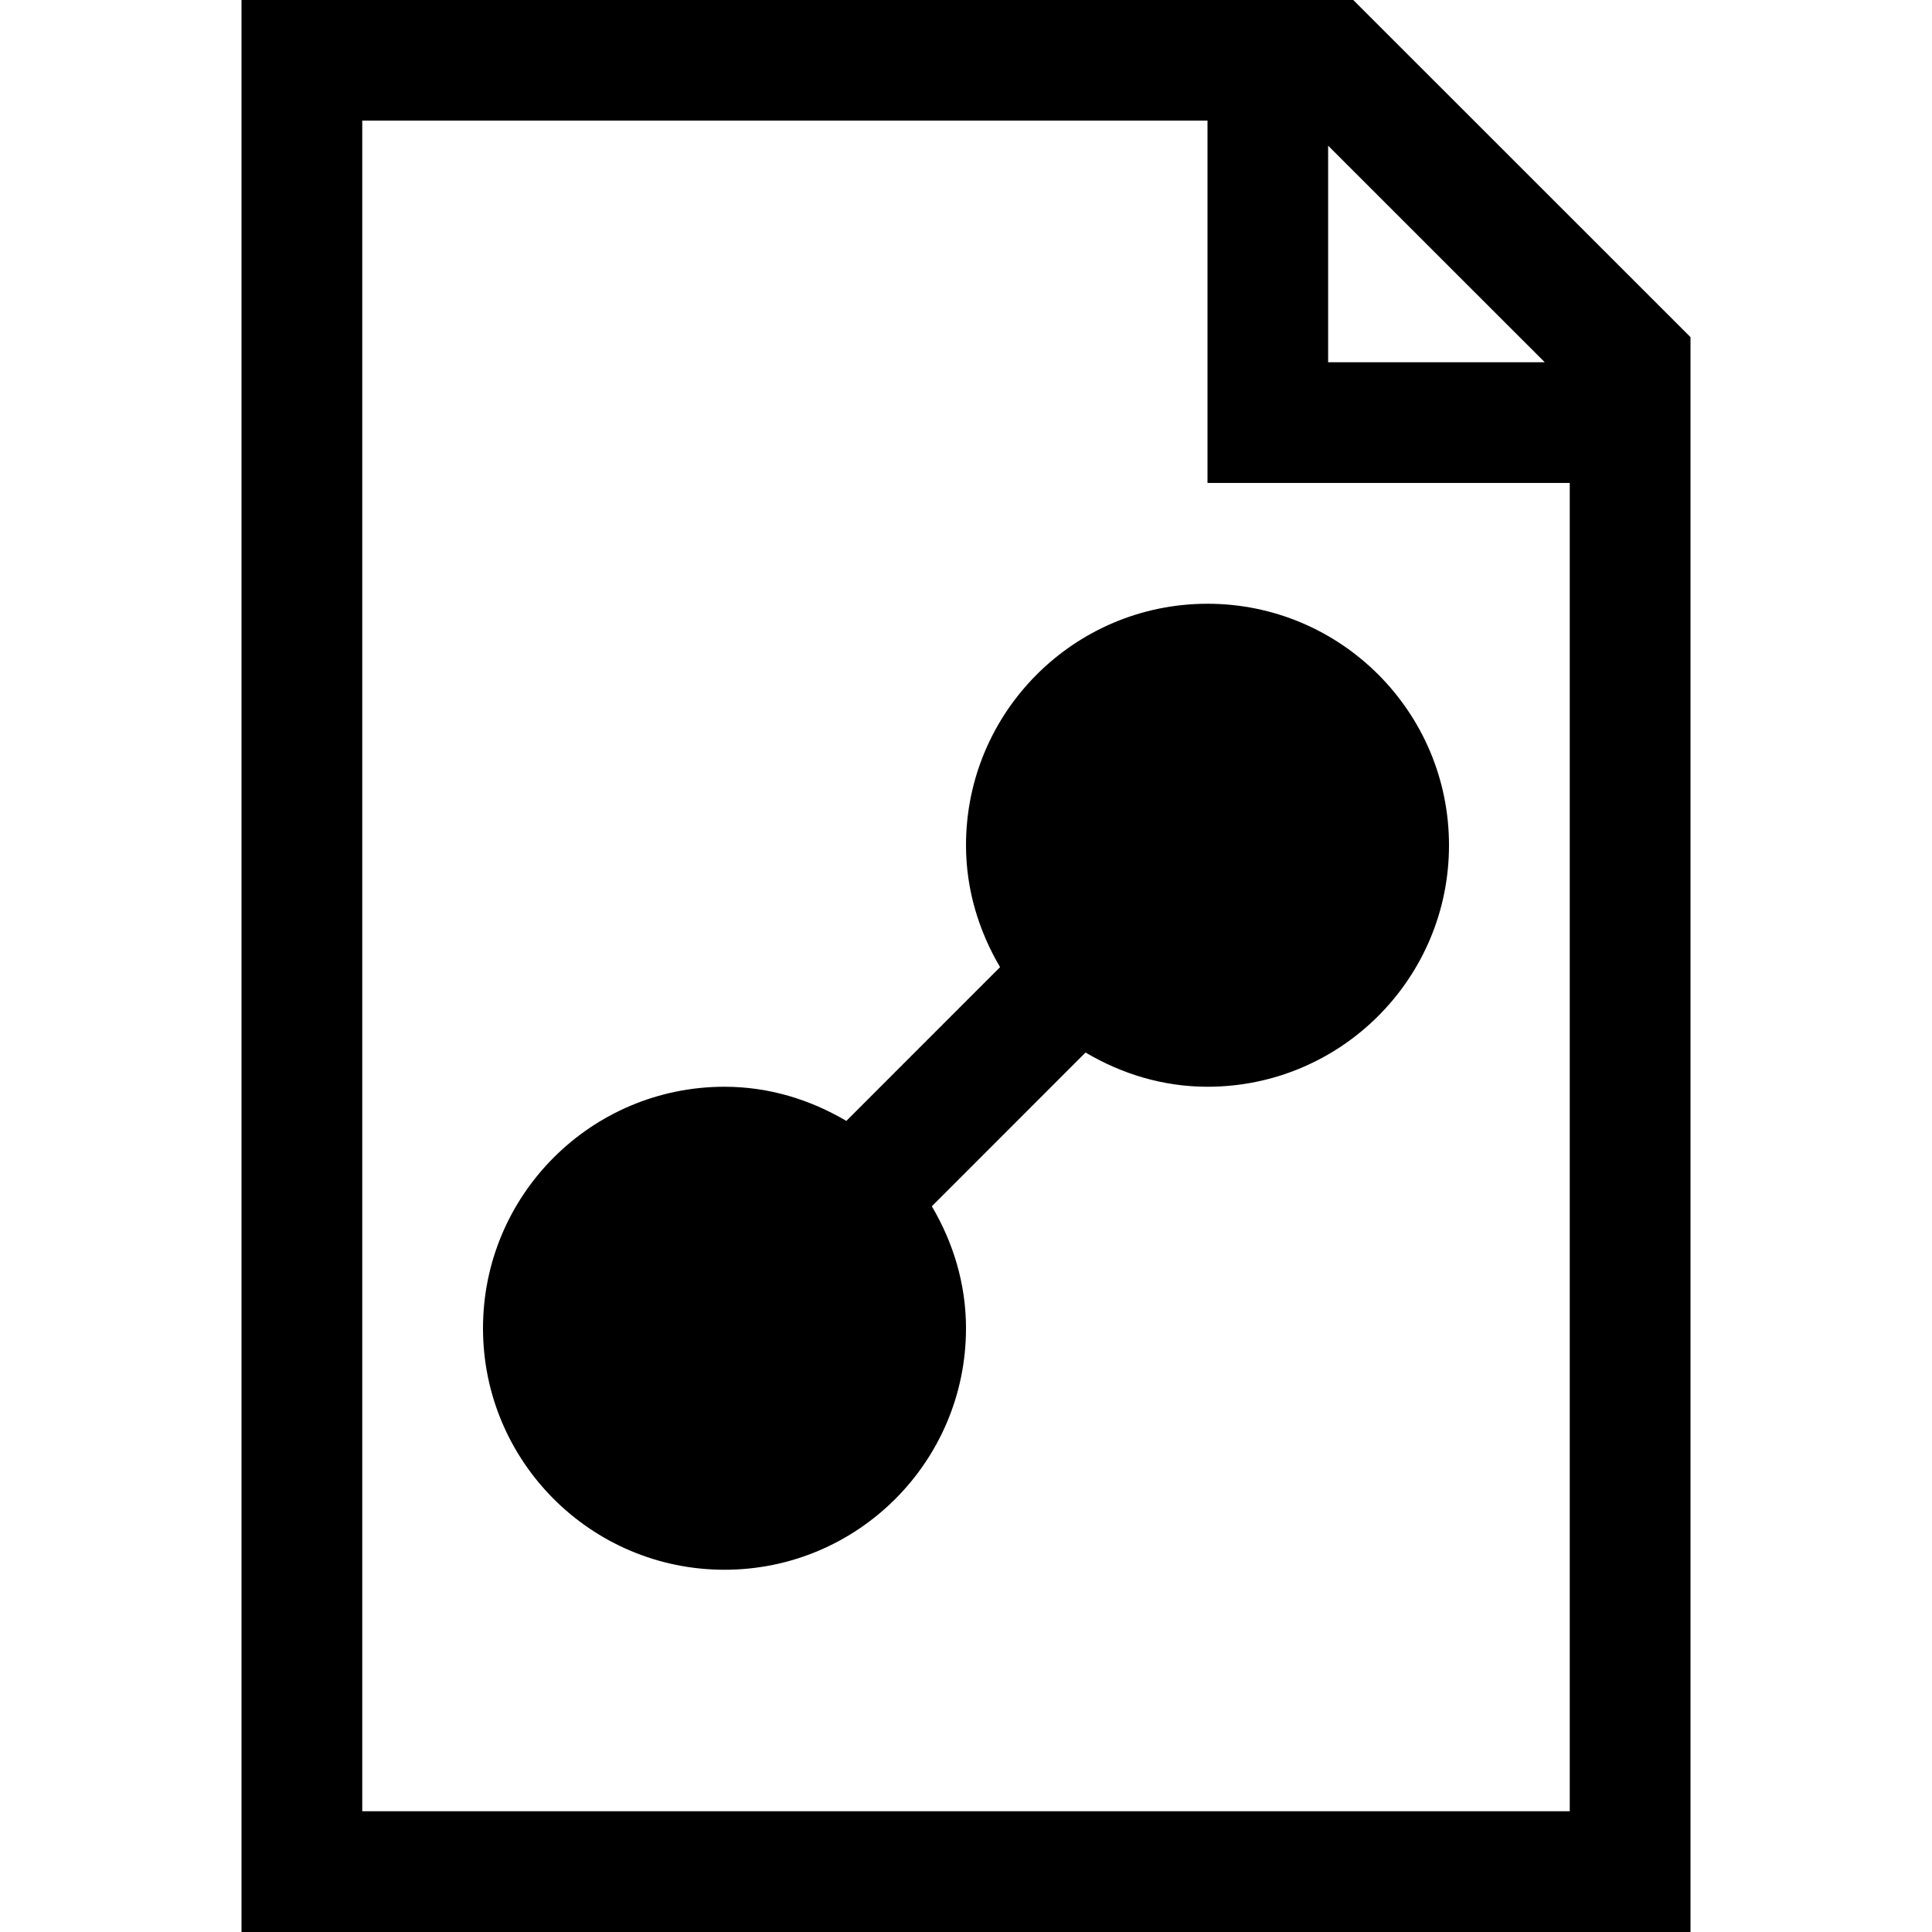
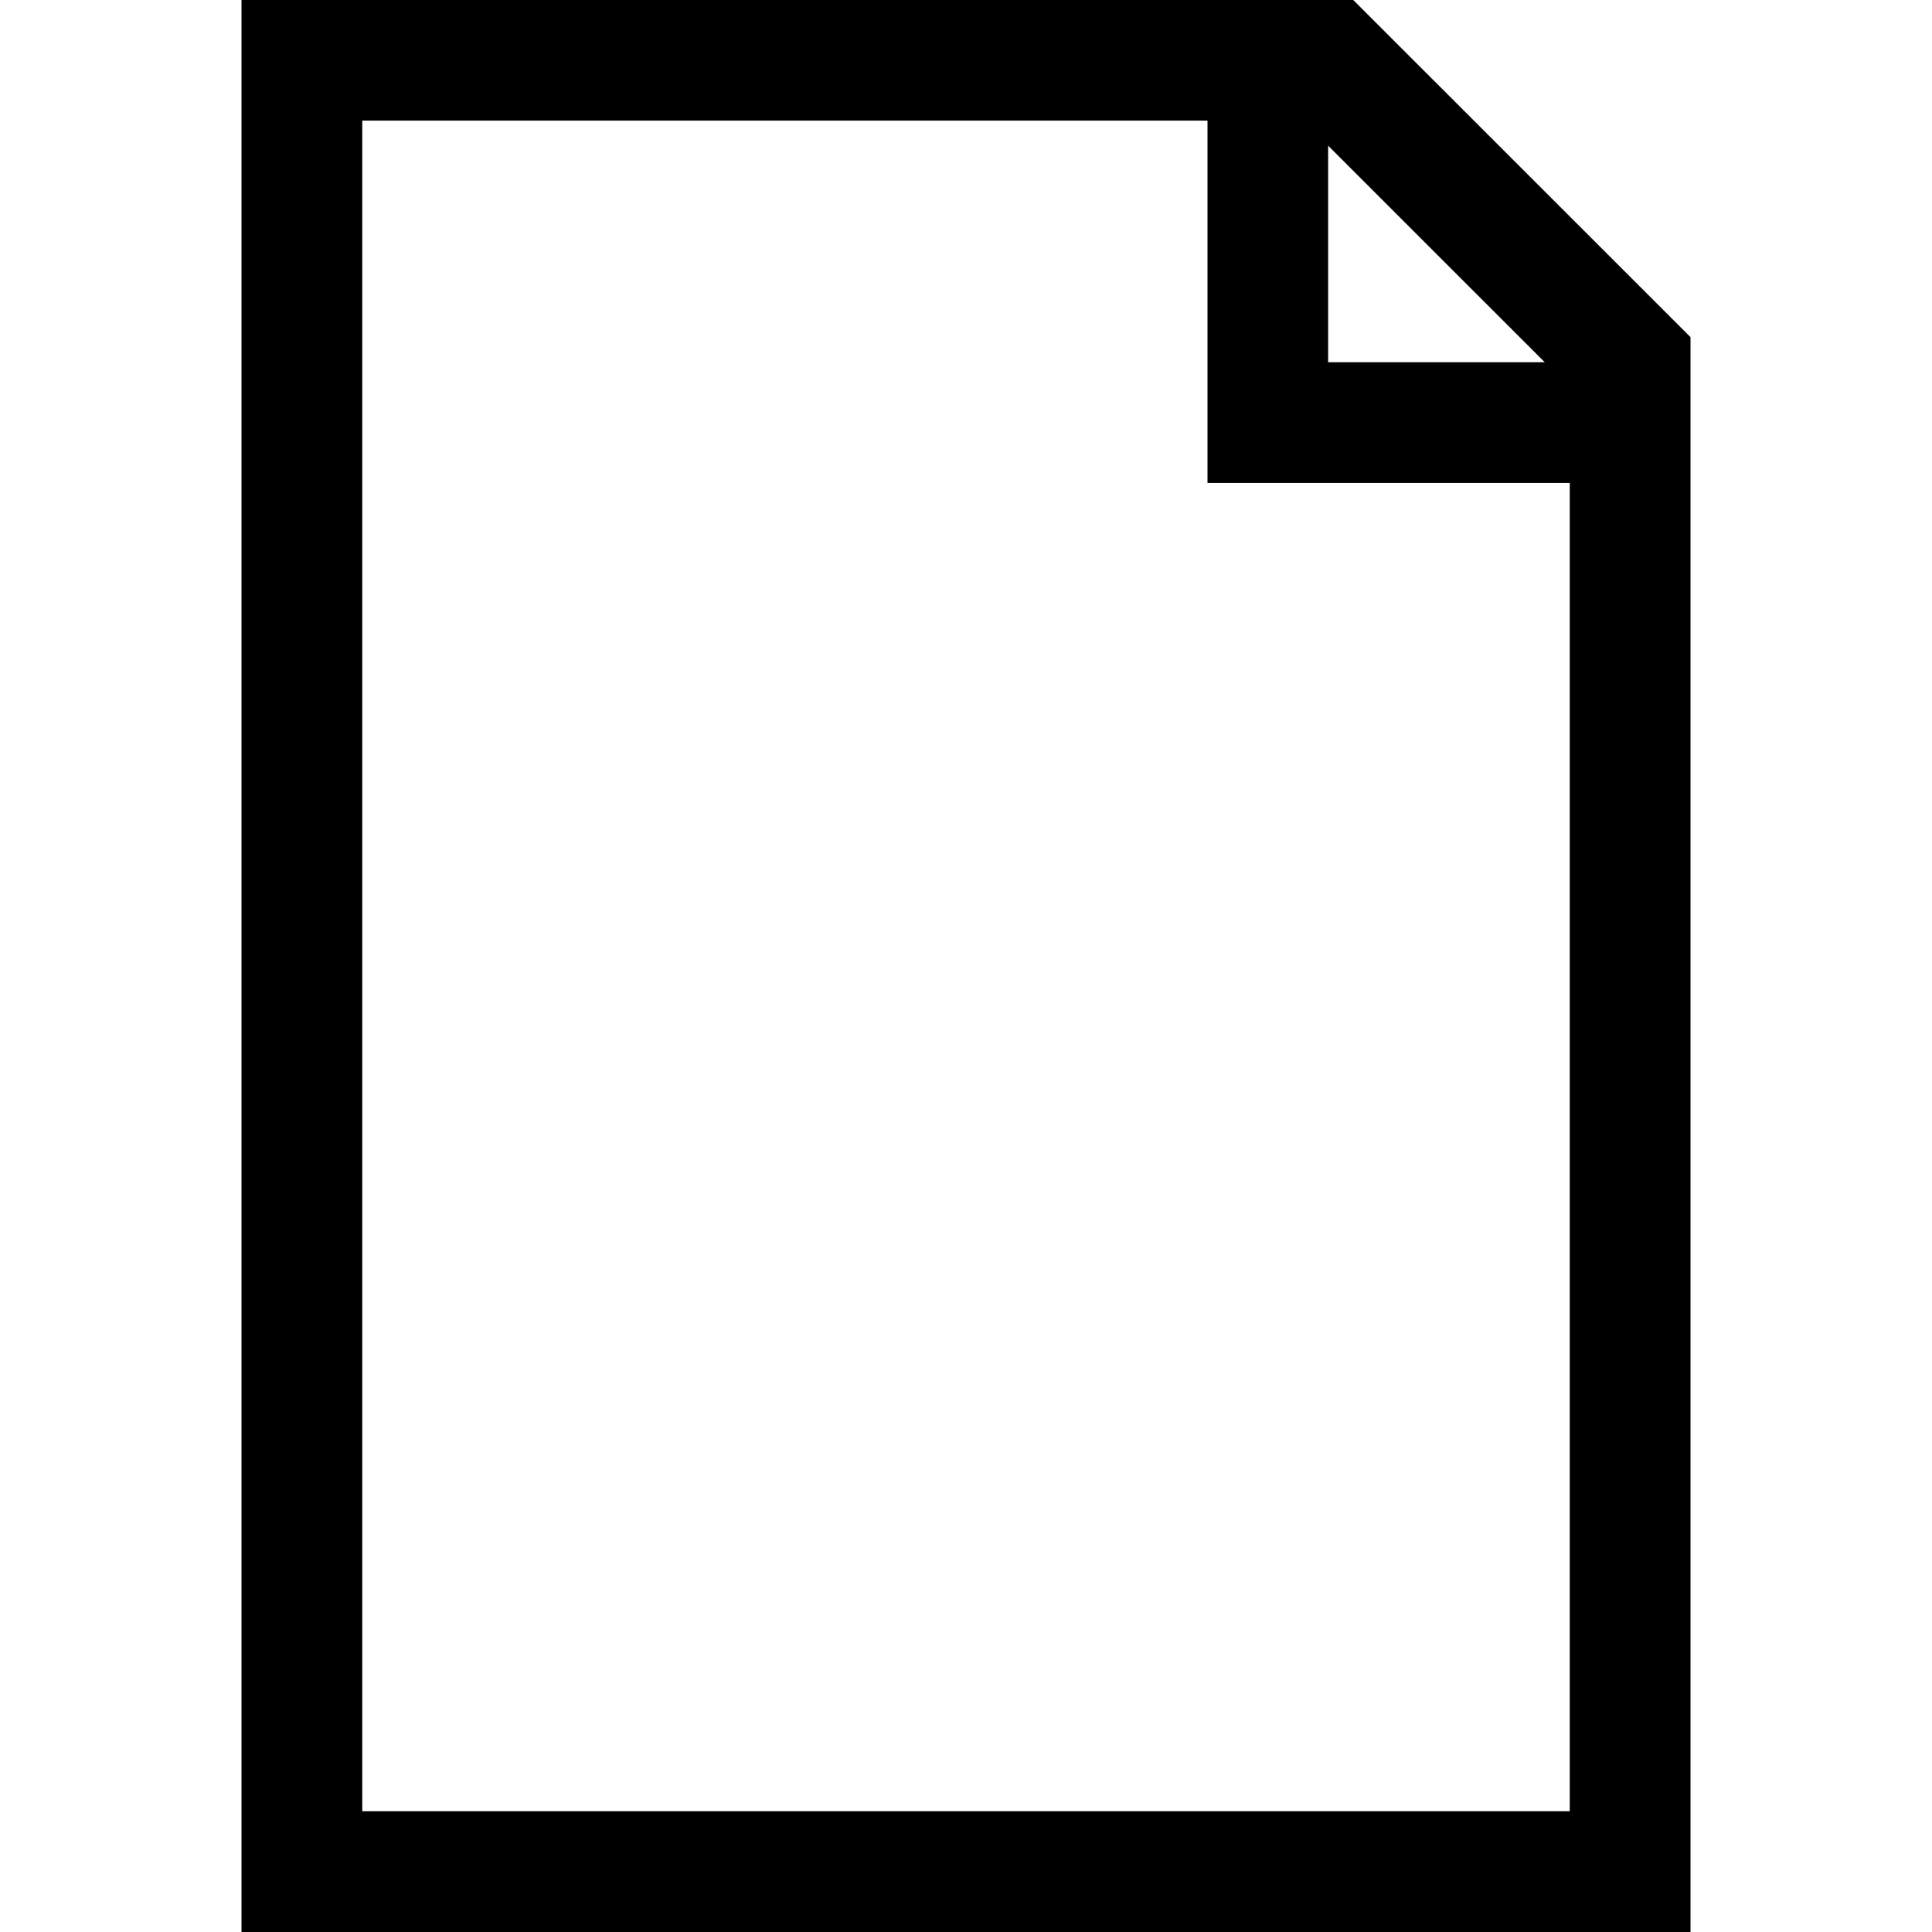
<svg xmlns="http://www.w3.org/2000/svg" version="1.1" id="Capa_1" x="0px" y="0px" width="32px" height="32px" viewBox="0 0 32 32" enable-background="new 0 0 32 32" xml:space="preserve">
  <g>
    <path d="M22.414,0H4v32h24V5.584L22.414,0z M21.998,2.413L25.586,6h-3.588V2.413z M26,30H6V1.998h14v6.001h6V30z" />
-     <path d="M16,14c0,0.74,0.215,1.424,0.564,2.019l-2.546,2.547C13.424,18.215,12.74,18,12,18c-2.209,0-4,1.792-4,4s1.791,4,4,4   s4-1.792,4-4c0-0.74-0.215-1.425-0.566-2.02l2.546-2.547C18.575,17.785,19.26,18,20,18c2.208,0,4-1.792,4-4s-1.792-4-4-4   S16,11.792,16,14z" />
  </g>
</svg>